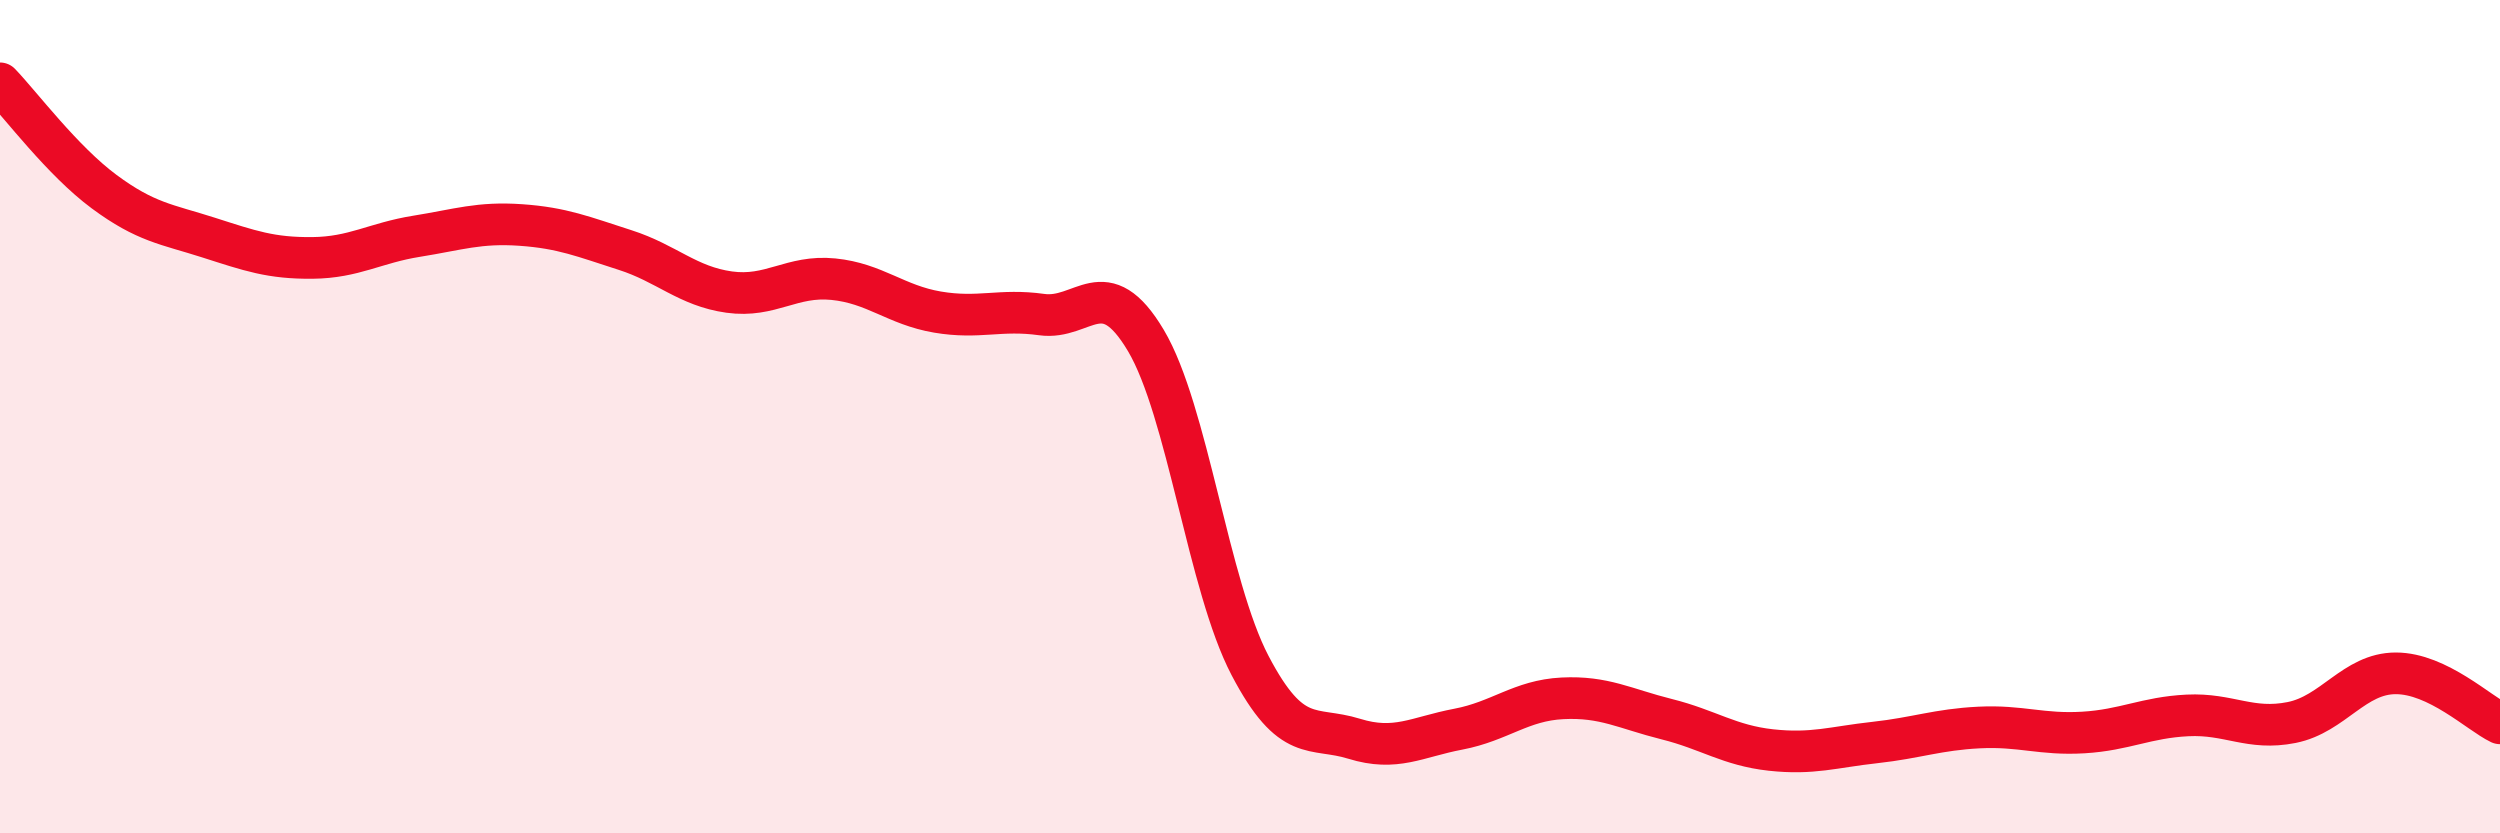
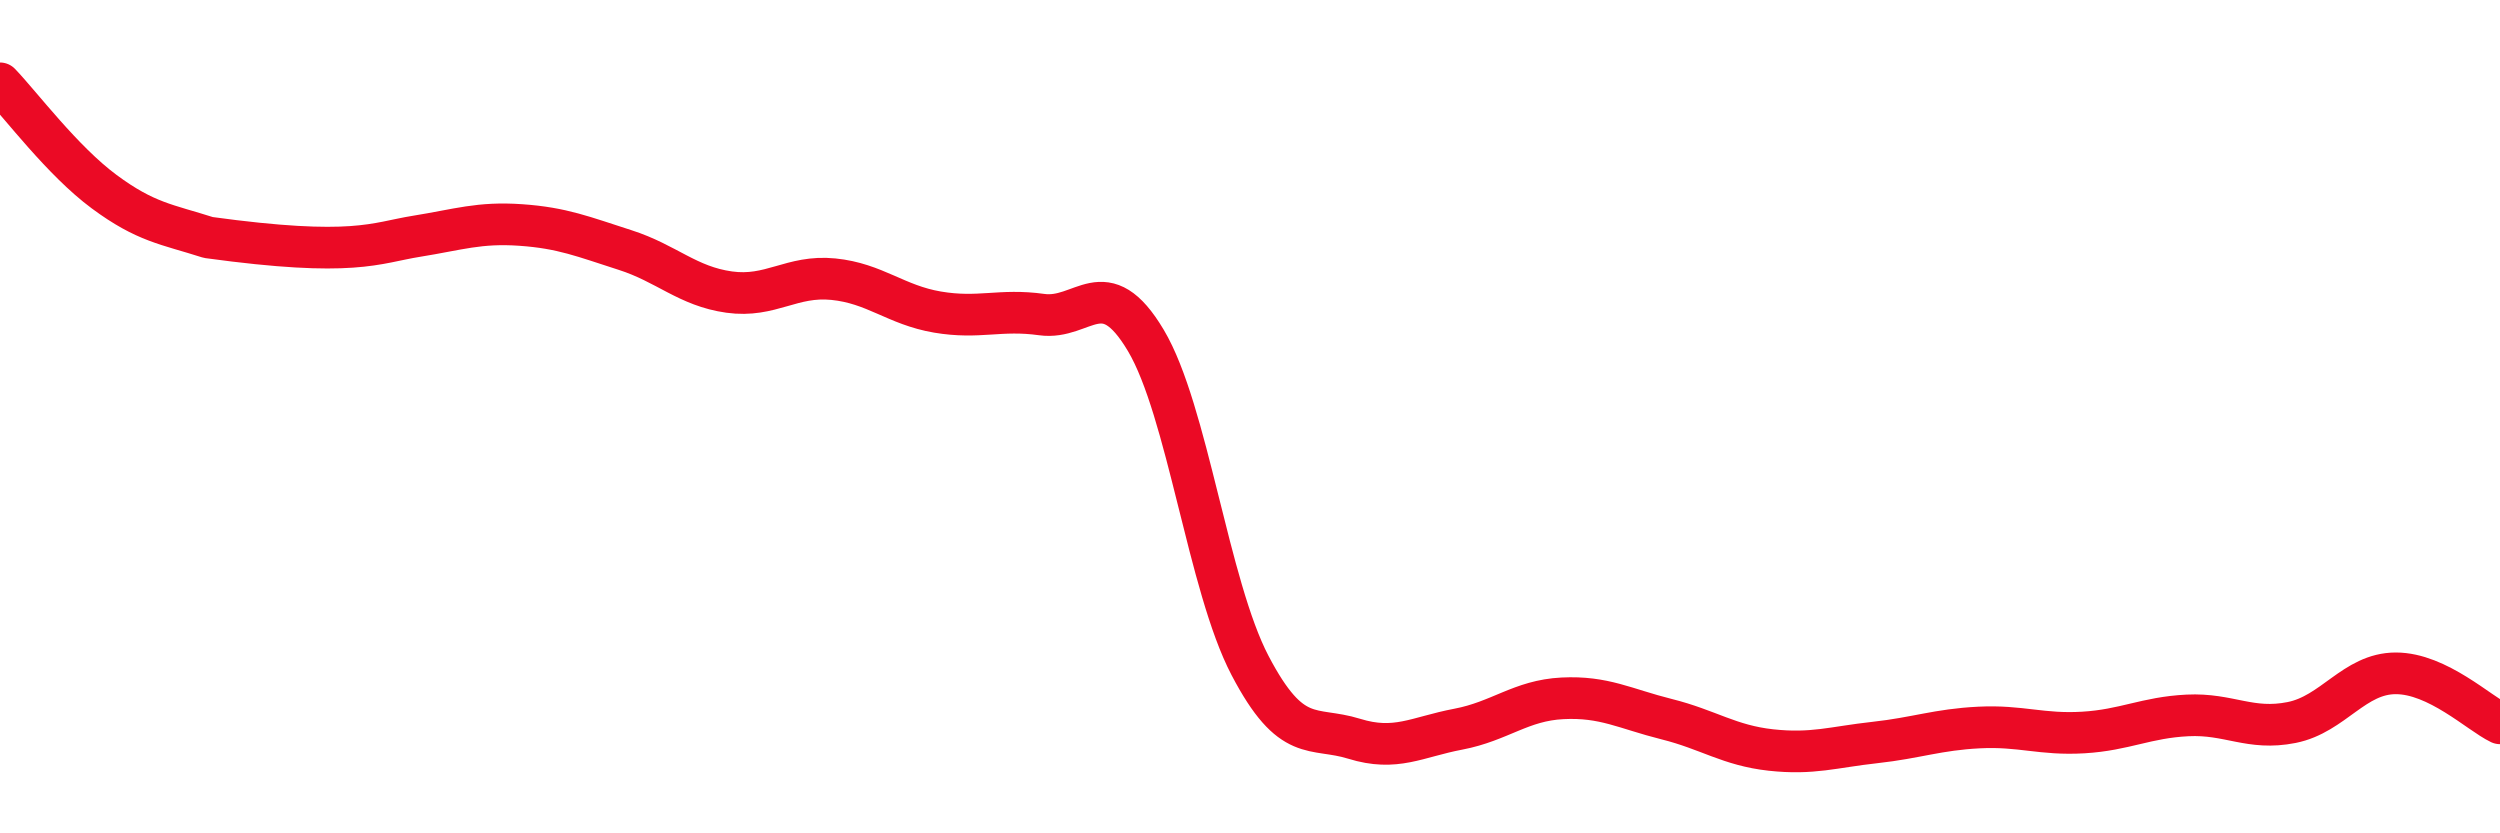
<svg xmlns="http://www.w3.org/2000/svg" width="60" height="20" viewBox="0 0 60 20">
-   <path d="M 0,2 C 0.5,2.52 1.5,3.86 2.5,4.6 C 3.5,5.34 4,5.38 5,5.7 C 6,6.02 6.5,6.2 7.5,6.19 C 8.5,6.18 9,5.83 10,5.67 C 11,5.51 11.5,5.33 12.5,5.4 C 13.5,5.47 14,5.68 15,6 C 16,6.32 16.5,6.87 17.5,7.01 C 18.5,7.15 19,6.6 20,6.7 C 21,6.8 21.5,7.32 22.5,7.49 C 23.5,7.66 24,7.41 25,7.55 C 26,7.69 26.5,6.49 27.5,8.17 C 28.5,9.85 29,14.06 30,15.97 C 31,17.88 31.5,17.42 32.5,17.73 C 33.5,18.04 34,17.69 35,17.5 C 36,17.31 36.5,16.81 37.5,16.76 C 38.5,16.71 39,17.01 40,17.26 C 41,17.51 41.5,17.89 42.5,18 C 43.5,18.11 44,17.93 45,17.82 C 46,17.71 46.5,17.51 47.5,17.46 C 48.5,17.41 49,17.64 50,17.58 C 51,17.52 51.5,17.22 52.5,17.17 C 53.5,17.12 54,17.54 55,17.34 C 56,17.14 56.5,16.16 57.5,16.16 C 58.5,16.16 59.5,17.12 60,17.36L60 20L0 20Z" fill="#EB0A25" opacity="0.1" stroke-linecap="round" stroke-linejoin="round" />
-   <path d="M 0,2 C 0.5,2.52 1.5,3.86 2.5,4.6 C 3.5,5.34 4,5.38 5,5.7 C 6,6.02 6.5,6.2 7.5,6.19 C 8.5,6.18 9,5.83 10,5.67 C 11,5.51 11.5,5.33 12.5,5.4 C 13.5,5.47 14,5.68 15,6 C 16,6.32 16.5,6.87 17.5,7.01 C 18.5,7.15 19,6.6 20,6.7 C 21,6.8 21.5,7.32 22.5,7.49 C 23.5,7.66 24,7.41 25,7.55 C 26,7.69 26.5,6.49 27.5,8.17 C 28.5,9.85 29,14.06 30,15.97 C 31,17.88 31.5,17.42 32.5,17.73 C 33.5,18.04 34,17.69 35,17.5 C 36,17.31 36.5,16.81 37.5,16.76 C 38.5,16.71 39,17.01 40,17.26 C 41,17.51 41.5,17.89 42.5,18 C 43.5,18.11 44,17.93 45,17.82 C 46,17.71 46.5,17.51 47.5,17.46 C 48.5,17.41 49,17.64 50,17.58 C 51,17.52 51.5,17.22 52.5,17.17 C 53.5,17.12 54,17.54 55,17.34 C 56,17.14 56.5,16.16 57.5,16.16 C 58.5,16.16 59.5,17.12 60,17.36" stroke="#EB0A25" stroke-width="1" fill="none" stroke-linecap="round" stroke-linejoin="round" />
+   <path d="M 0,2 C 0.5,2.52 1.5,3.86 2.5,4.6 C 3.5,5.34 4,5.38 5,5.7 C 8.5,6.18 9,5.83 10,5.67 C 11,5.51 11.5,5.33 12.5,5.4 C 13.5,5.47 14,5.68 15,6 C 16,6.32 16.5,6.87 17.5,7.01 C 18.5,7.15 19,6.6 20,6.7 C 21,6.8 21.5,7.32 22.5,7.49 C 23.5,7.66 24,7.41 25,7.55 C 26,7.69 26.5,6.49 27.5,8.17 C 28.5,9.85 29,14.06 30,15.97 C 31,17.88 31.5,17.42 32.5,17.73 C 33.5,18.04 34,17.69 35,17.5 C 36,17.31 36.5,16.81 37.5,16.76 C 38.5,16.71 39,17.01 40,17.26 C 41,17.51 41.5,17.89 42.5,18 C 43.5,18.11 44,17.93 45,17.82 C 46,17.71 46.5,17.51 47.5,17.46 C 48.5,17.41 49,17.64 50,17.58 C 51,17.52 51.5,17.22 52.5,17.17 C 53.5,17.12 54,17.54 55,17.34 C 56,17.14 56.5,16.16 57.5,16.16 C 58.5,16.16 59.5,17.12 60,17.36" stroke="#EB0A25" stroke-width="1" fill="none" stroke-linecap="round" stroke-linejoin="round" />
</svg>